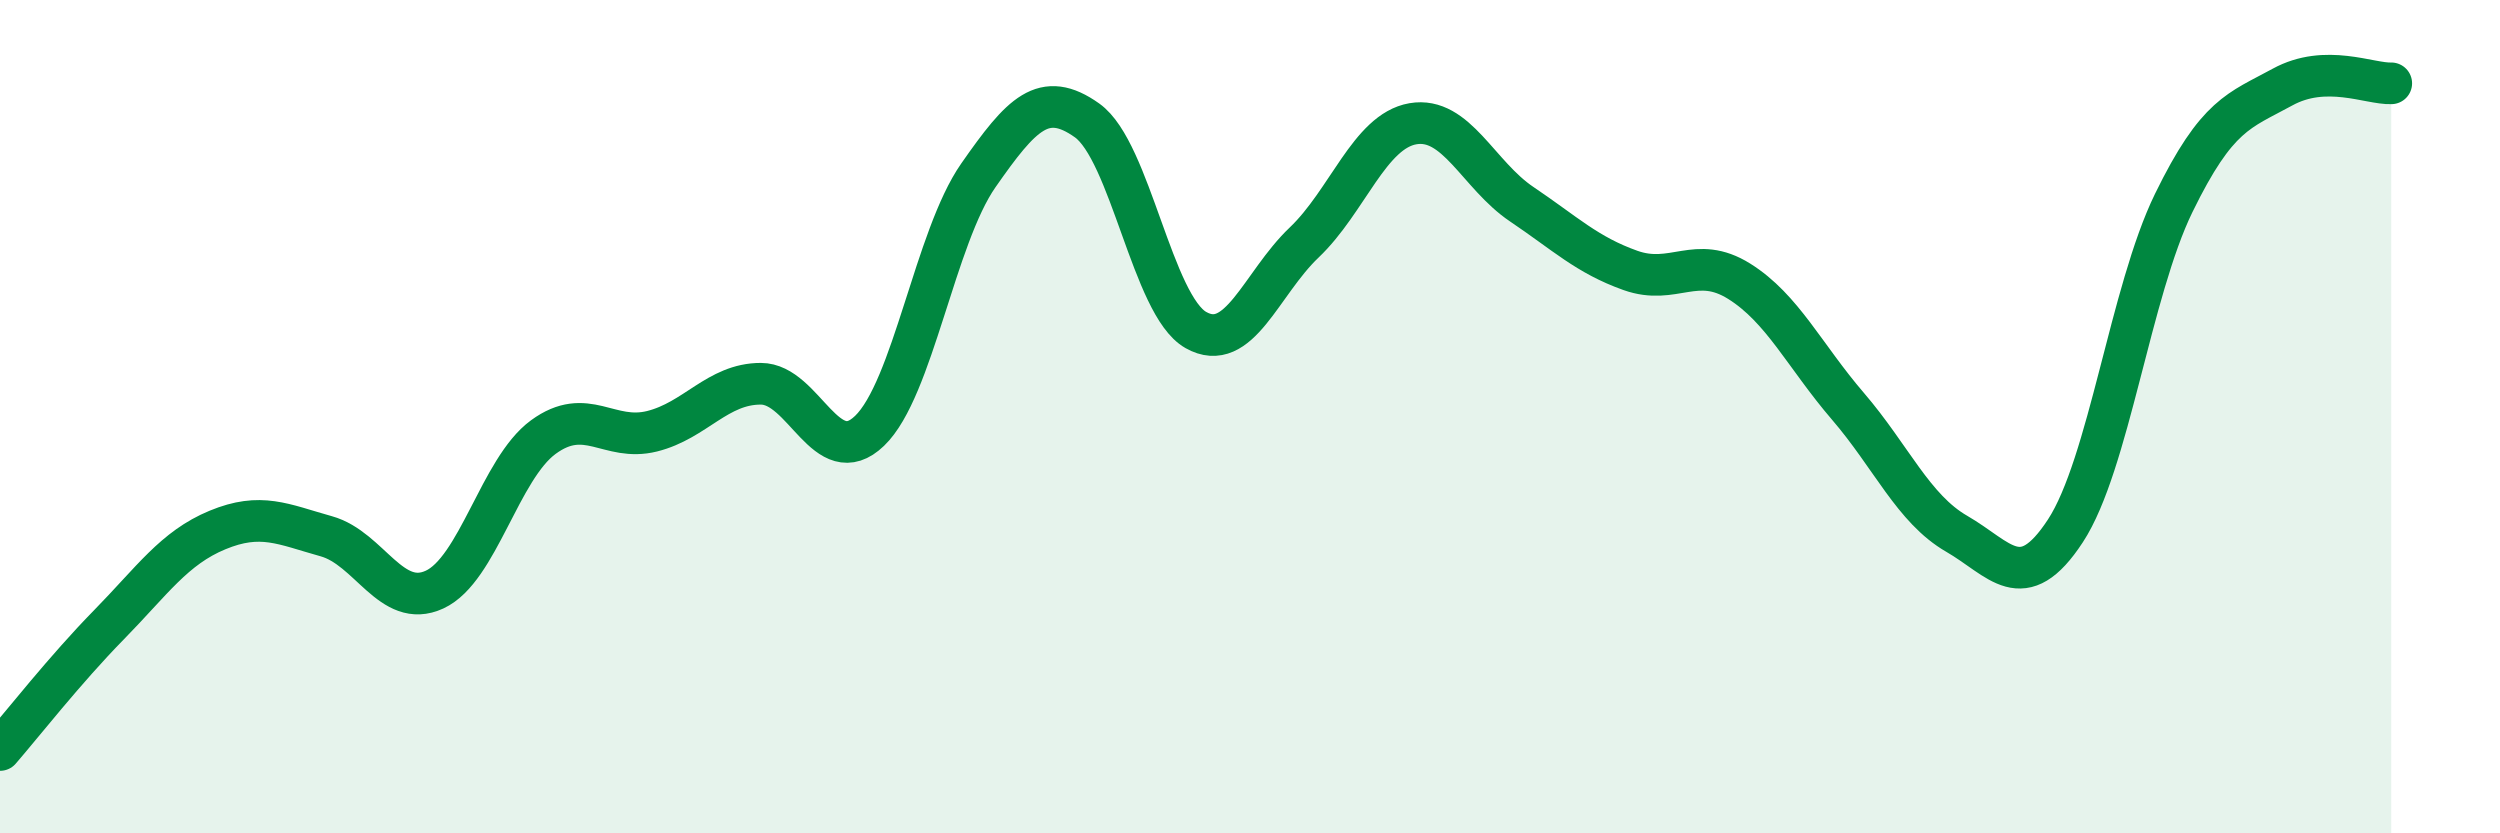
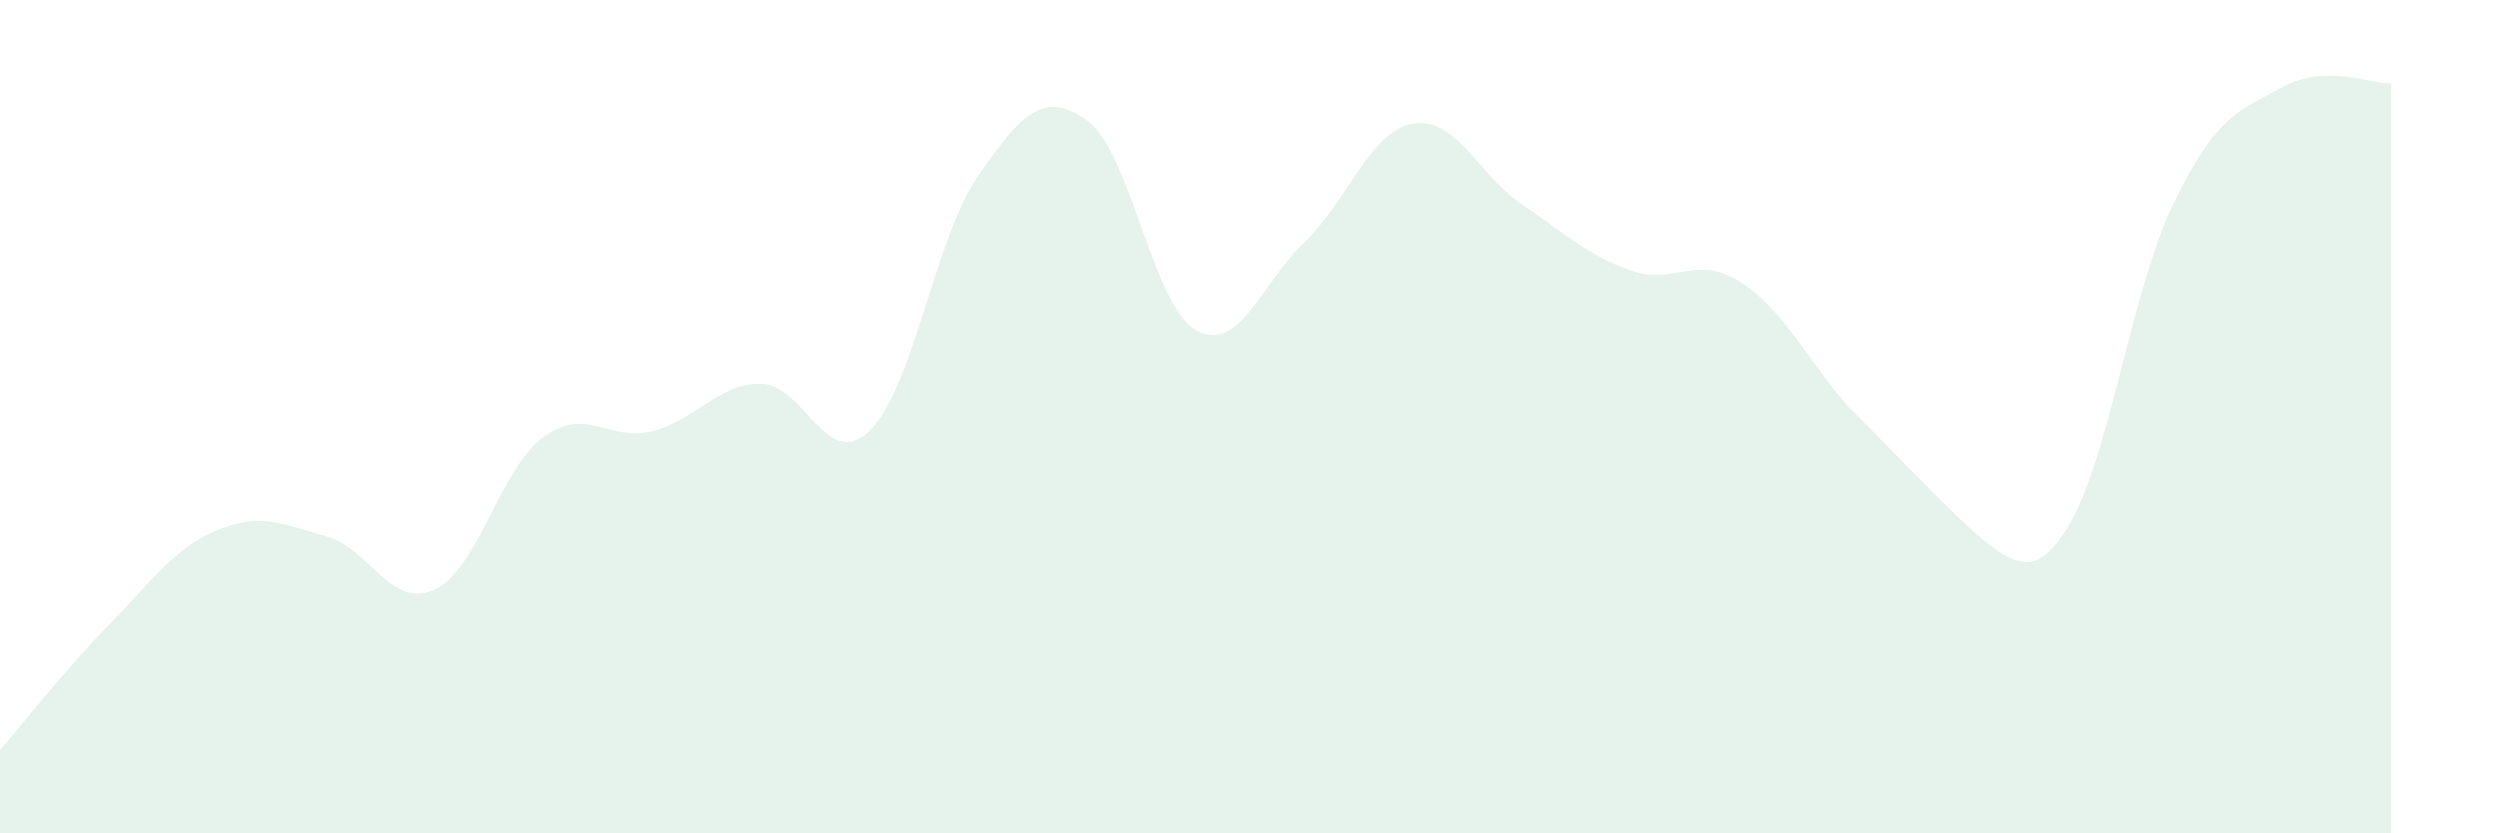
<svg xmlns="http://www.w3.org/2000/svg" width="60" height="20" viewBox="0 0 60 20">
-   <path d="M 0,18 C 0.52,17.4 1.57,16.06 2.61,15 C 3.65,13.94 4.18,13.15 5.22,12.72 C 6.26,12.29 6.79,12.58 7.83,12.87 C 8.87,13.16 9.39,14.63 10.43,14.15 C 11.47,13.67 12,11.25 13.04,10.49 C 14.08,9.73 14.61,10.61 15.65,10.35 C 16.69,10.09 17.22,9.21 18.26,9.21 C 19.3,9.21 19.83,11.34 20.87,10.34 C 21.91,9.34 22.44,5.7 23.48,4.21 C 24.52,2.72 25.05,2.15 26.09,2.89 C 27.13,3.63 27.66,7.33 28.7,7.92 C 29.74,8.51 30.26,6.81 31.3,5.82 C 32.34,4.83 32.87,3.15 33.91,2.97 C 34.95,2.79 35.48,4.2 36.52,4.9 C 37.56,5.6 38.09,6.12 39.13,6.49 C 40.17,6.86 40.7,6.1 41.74,6.75 C 42.78,7.4 43.31,8.54 44.35,9.75 C 45.39,10.96 45.92,12.21 46.96,12.81 C 48,13.41 48.53,14.33 49.57,12.74 C 50.61,11.15 51.13,7 52.17,4.87 C 53.21,2.74 53.74,2.66 54.78,2.09 C 55.82,1.52 56.87,2.02 57.39,2L57.39 20L0 20Z" fill="#008740" opacity="0.1" stroke-linecap="round" stroke-linejoin="round" />
-   <path d="M 0,18 C 0.52,17.4 1.57,16.06 2.61,15 C 3.65,13.94 4.18,13.15 5.22,12.72 C 6.26,12.29 6.79,12.58 7.83,12.87 C 8.87,13.16 9.39,14.63 10.43,14.15 C 11.47,13.67 12,11.25 13.04,10.49 C 14.08,9.73 14.61,10.61 15.65,10.35 C 16.69,10.09 17.22,9.21 18.26,9.21 C 19.3,9.21 19.83,11.34 20.87,10.34 C 21.91,9.34 22.44,5.7 23.48,4.21 C 24.52,2.72 25.05,2.15 26.09,2.89 C 27.13,3.63 27.66,7.33 28.7,7.92 C 29.74,8.51 30.26,6.81 31.3,5.82 C 32.34,4.83 32.87,3.15 33.91,2.97 C 34.95,2.79 35.48,4.2 36.52,4.9 C 37.56,5.6 38.09,6.12 39.13,6.49 C 40.17,6.86 40.7,6.1 41.74,6.75 C 42.78,7.4 43.31,8.54 44.35,9.75 C 45.39,10.96 45.92,12.21 46.96,12.81 C 48,13.41 48.53,14.33 49.57,12.74 C 50.61,11.15 51.13,7 52.17,4.87 C 53.21,2.74 53.74,2.66 54.78,2.09 C 55.82,1.52 56.87,2.02 57.39,2" stroke="#008740" stroke-width="1" fill="none" stroke-linecap="round" stroke-linejoin="round" />
+   <path d="M 0,18 C 0.52,17.4 1.57,16.06 2.61,15 C 3.65,13.94 4.18,13.15 5.22,12.72 C 6.26,12.29 6.79,12.58 7.83,12.87 C 8.87,13.16 9.39,14.63 10.43,14.15 C 11.47,13.67 12,11.25 13.04,10.49 C 14.08,9.73 14.61,10.61 15.65,10.35 C 16.69,10.09 17.22,9.21 18.26,9.21 C 19.3,9.21 19.83,11.34 20.87,10.34 C 21.91,9.34 22.44,5.7 23.48,4.21 C 24.52,2.72 25.05,2.15 26.09,2.89 C 27.13,3.63 27.66,7.33 28.7,7.92 C 29.74,8.51 30.26,6.81 31.3,5.82 C 32.34,4.83 32.87,3.15 33.91,2.97 C 34.95,2.79 35.48,4.2 36.52,4.9 C 37.56,5.6 38.09,6.12 39.13,6.49 C 40.17,6.86 40.7,6.1 41.74,6.75 C 42.78,7.4 43.31,8.54 44.35,9.75 C 48,13.41 48.53,14.33 49.57,12.74 C 50.61,11.15 51.13,7 52.17,4.87 C 53.21,2.74 53.74,2.66 54.78,2.09 C 55.82,1.52 56.87,2.02 57.39,2L57.39 20L0 20Z" fill="#008740" opacity="0.1" stroke-linecap="round" stroke-linejoin="round" />
</svg>